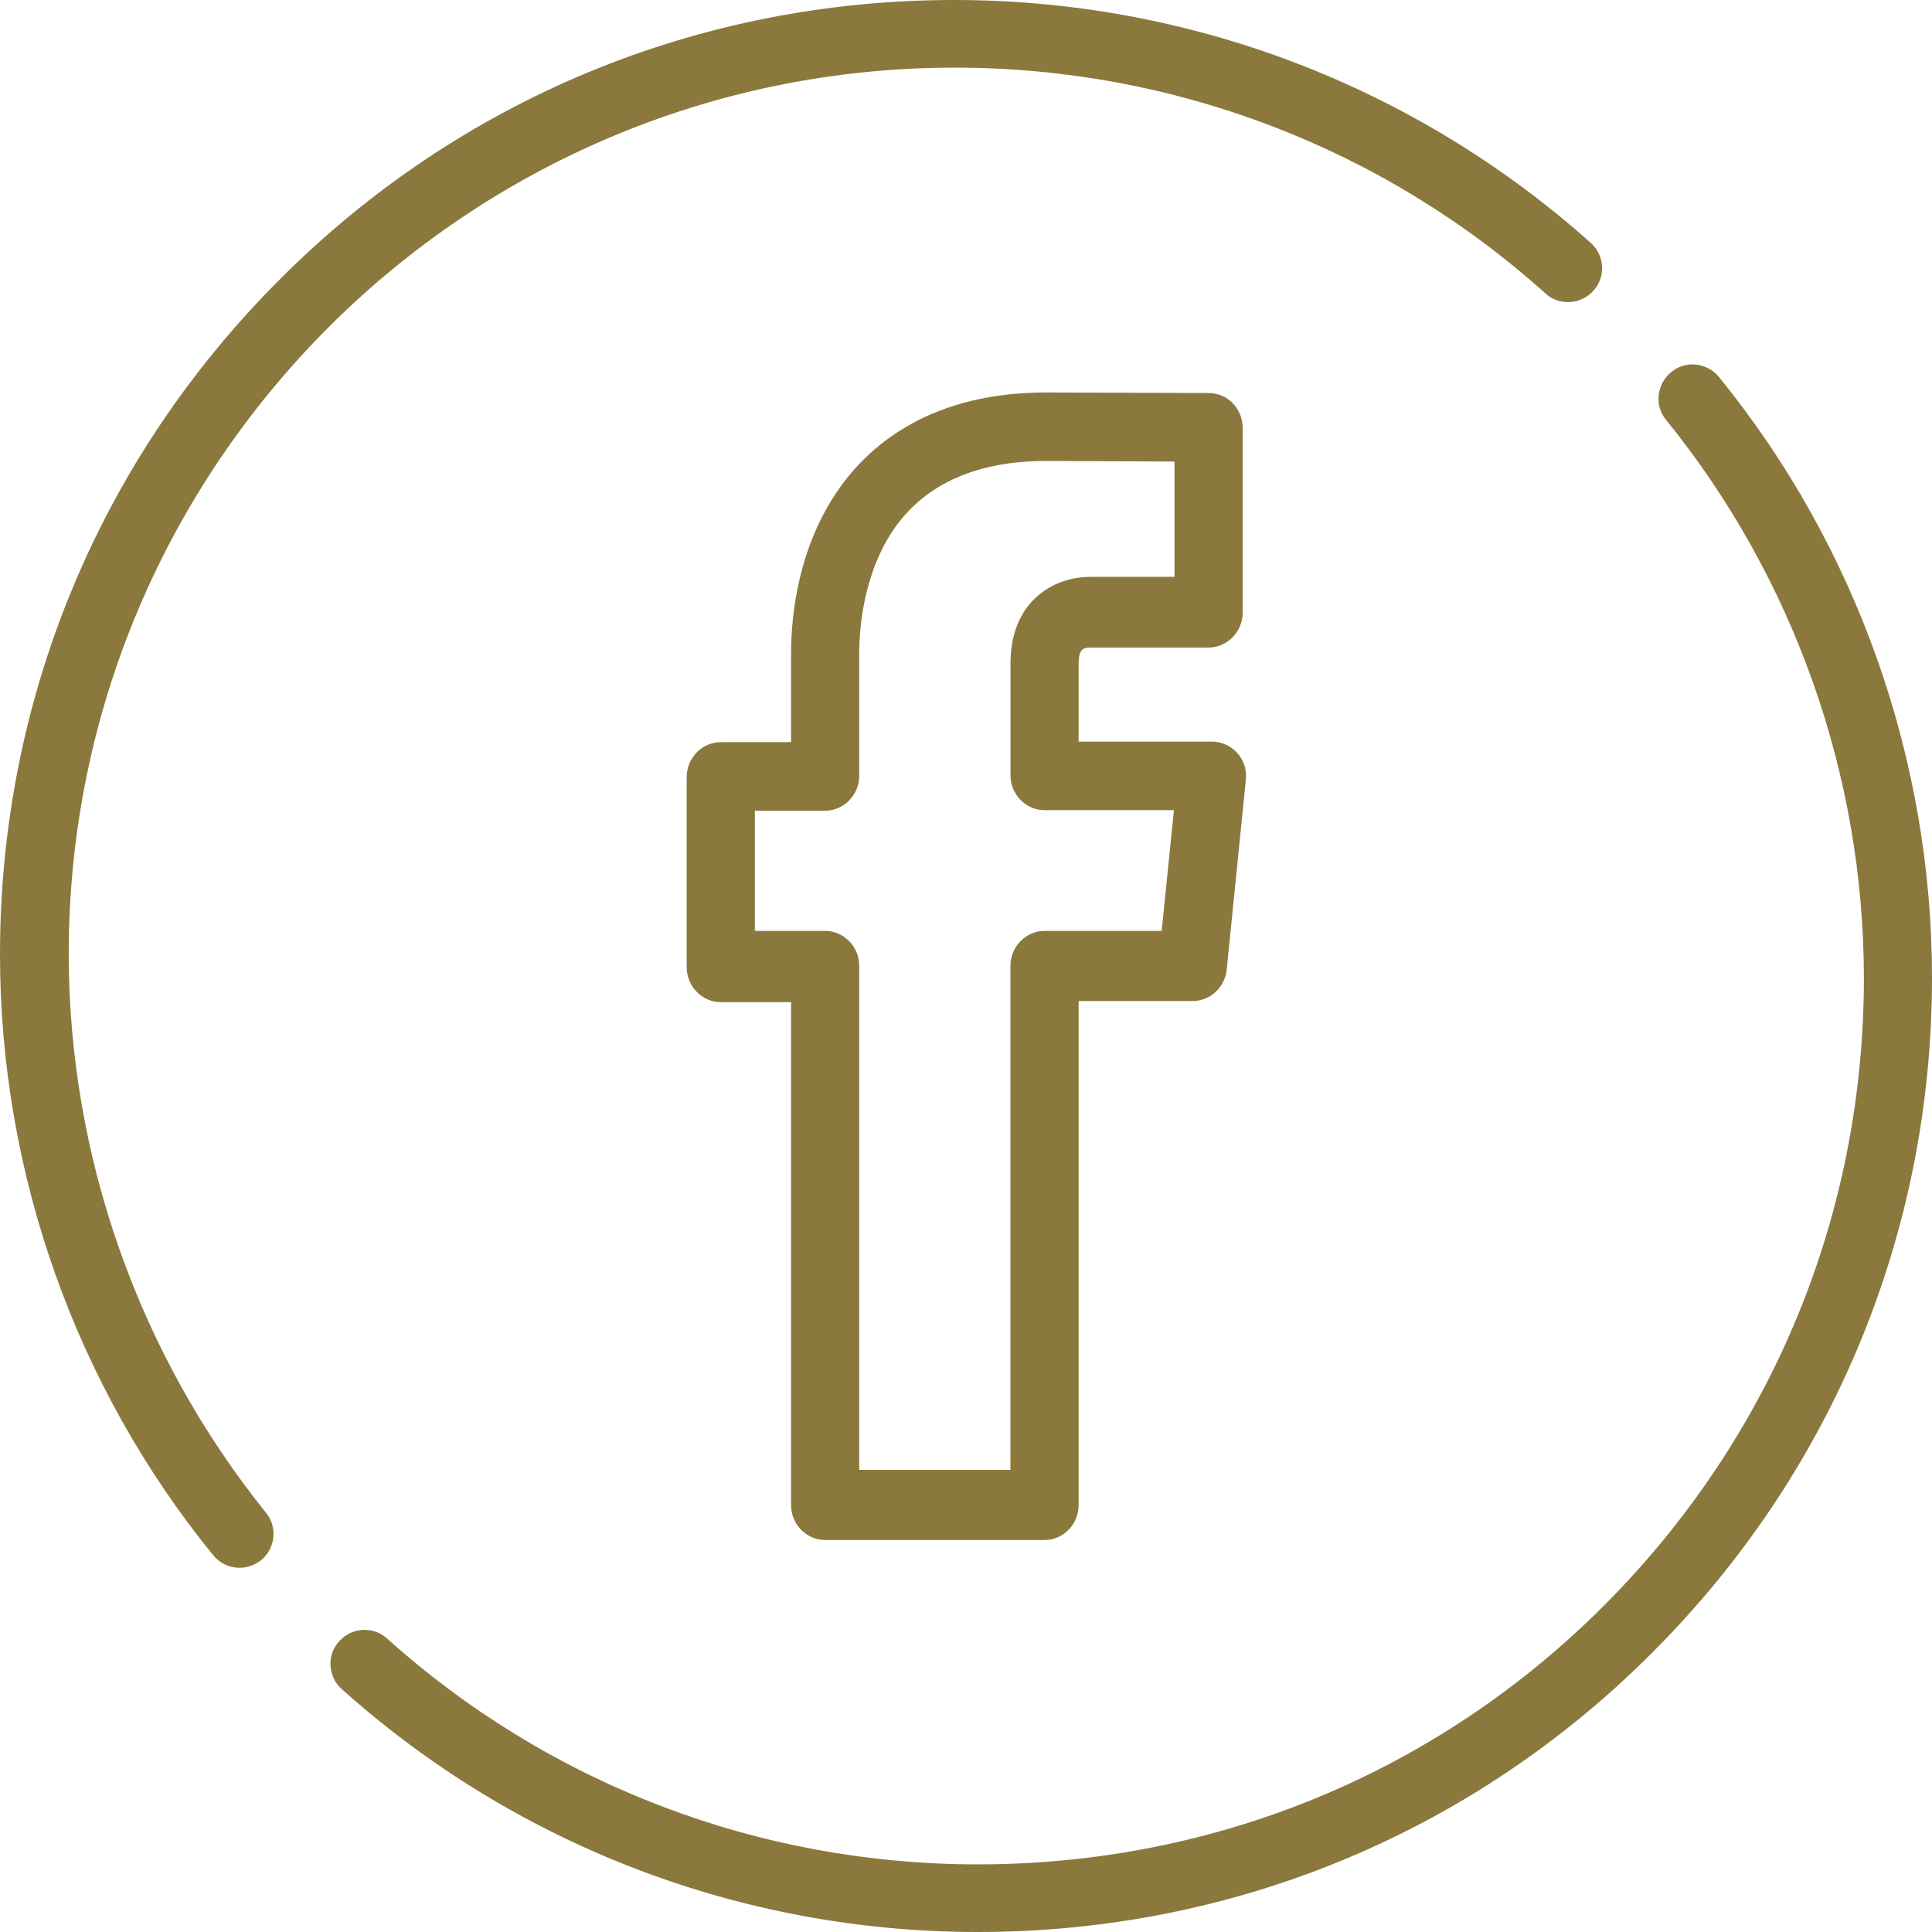
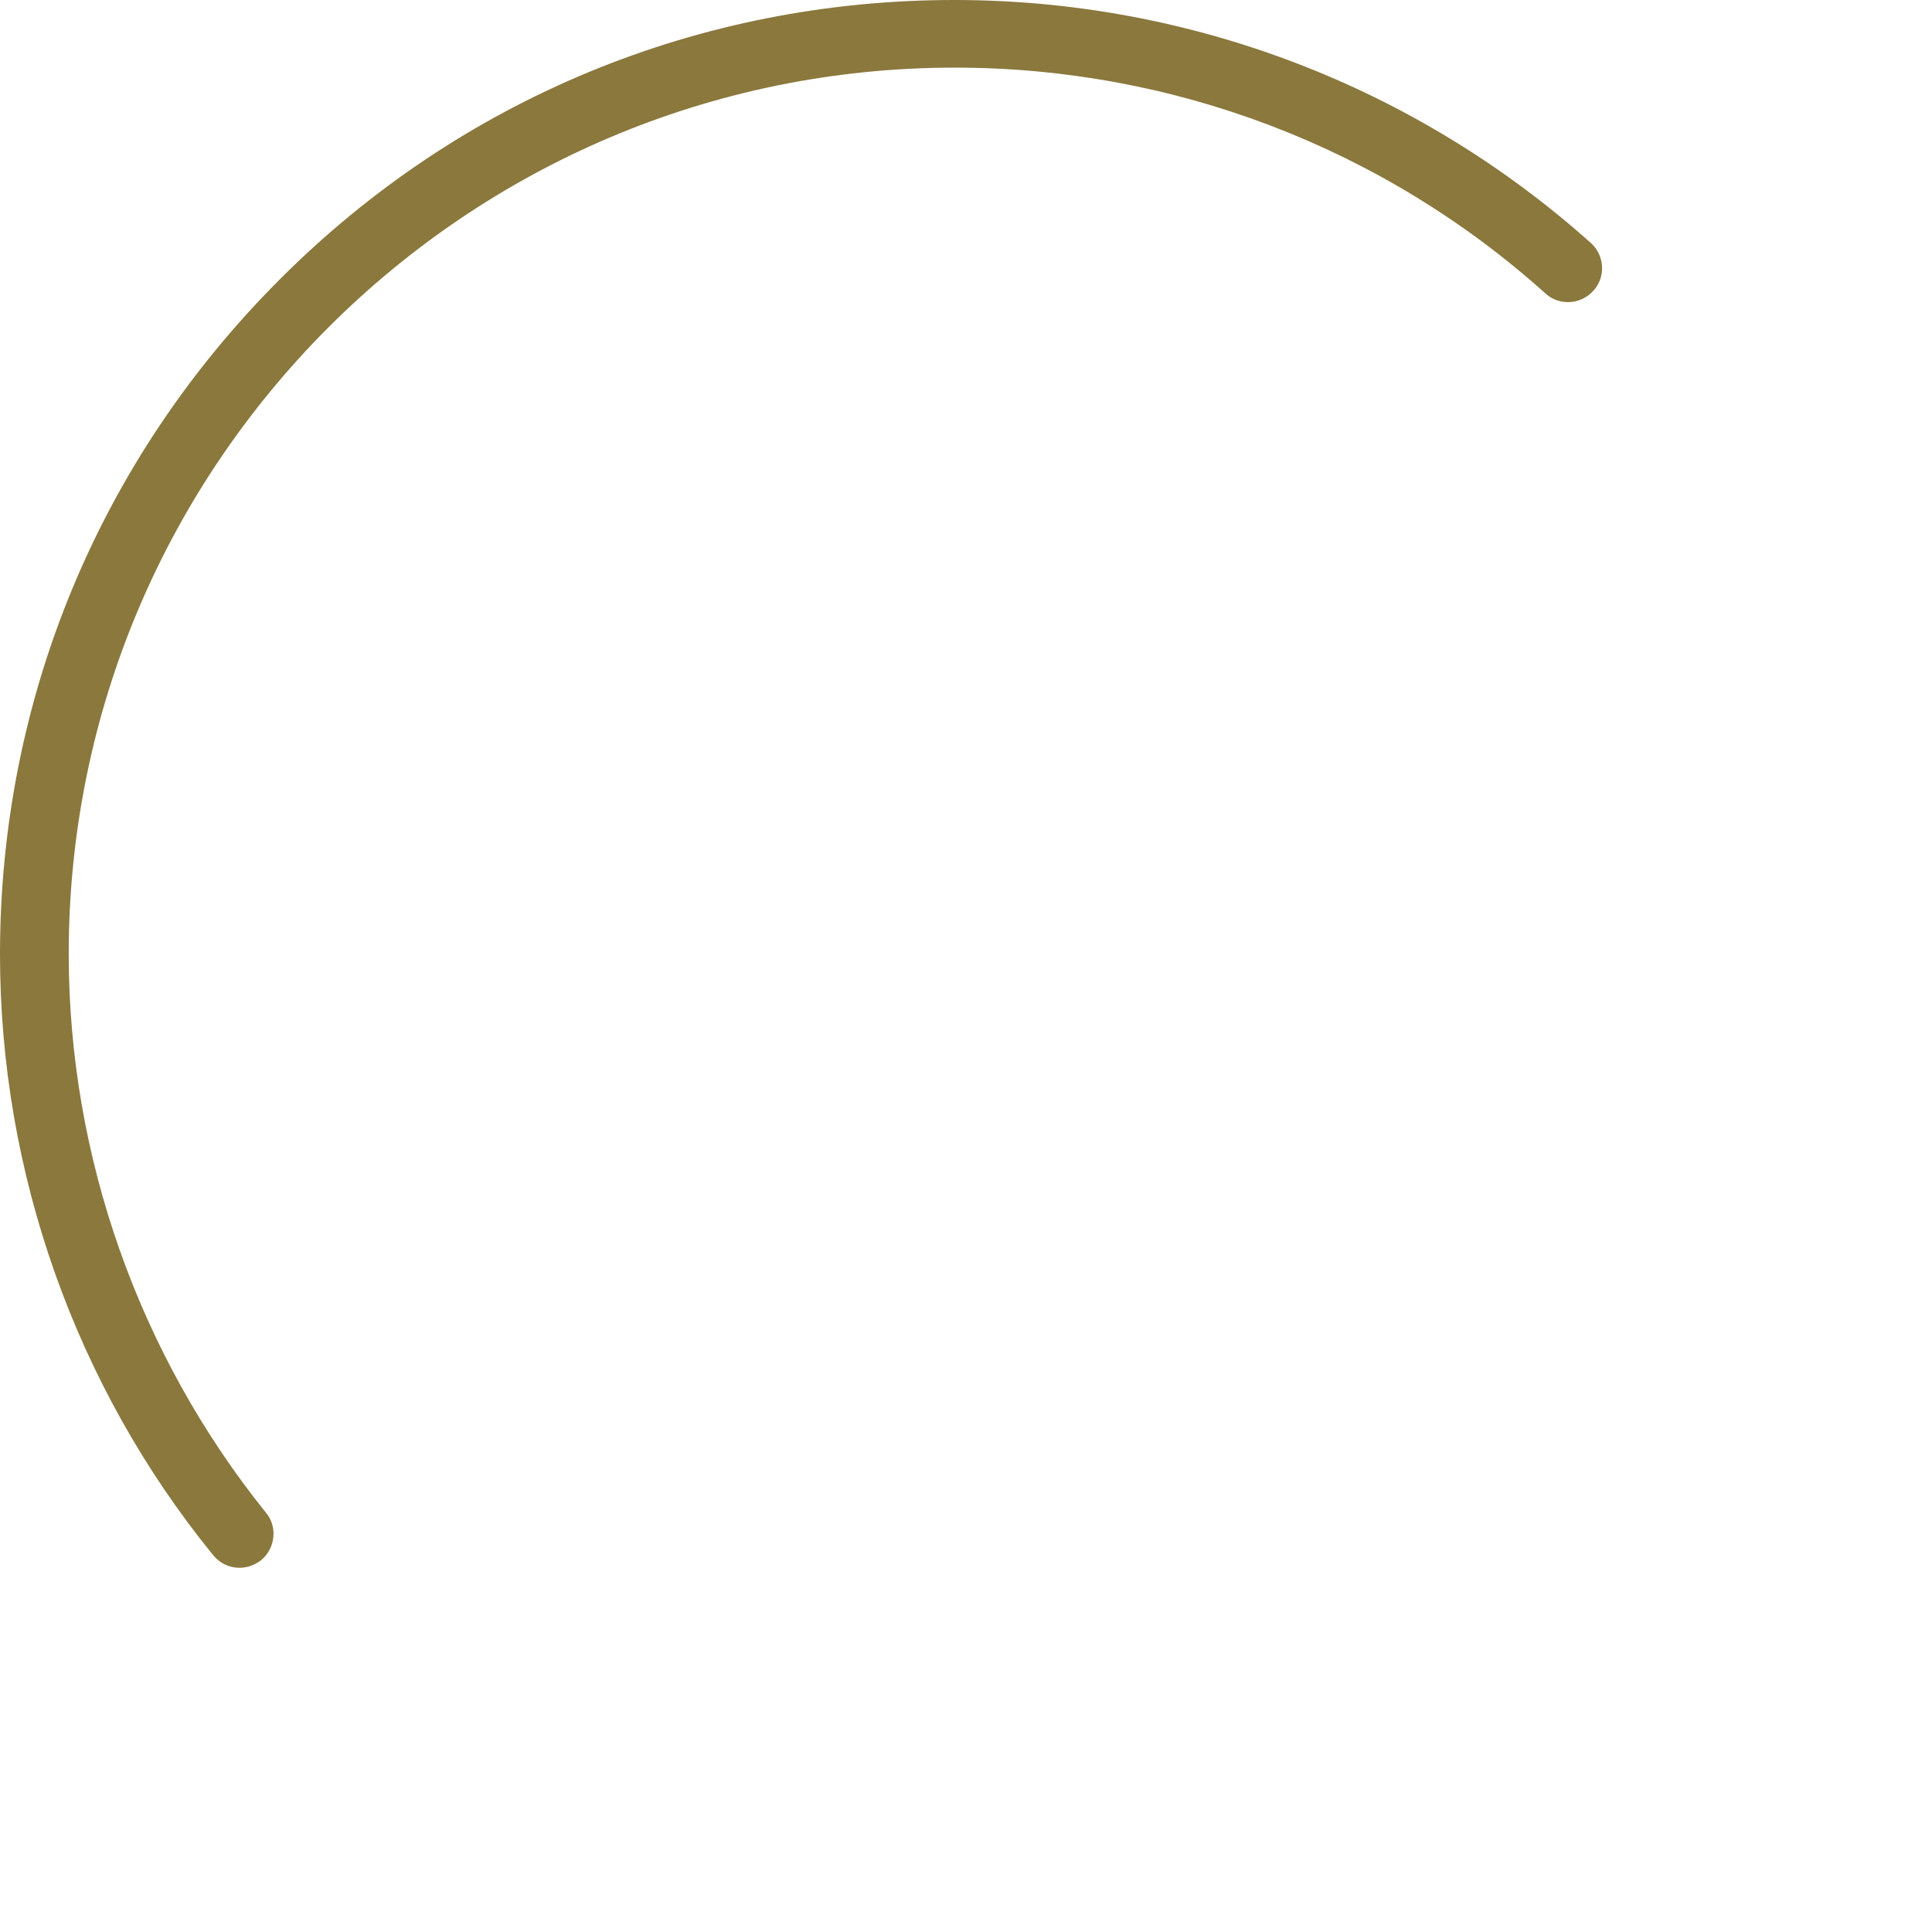
<svg xmlns="http://www.w3.org/2000/svg" width="35" height="35" viewBox="0 0 35 35" fill="none">
-   <path fill-rule="evenodd" clip-rule="evenodd" d="M14.948 27.899H18.923C19.261 27.899 19.54 27.614 19.54 27.269V18.135H21.605C21.923 18.135 22.184 17.889 22.222 17.574L22.57 14.125C22.589 13.948 22.531 13.771 22.415 13.642C22.3 13.514 22.136 13.435 21.952 13.435H19.54V12.036C19.54 11.751 19.627 11.731 19.762 11.731H21.894C22.232 11.731 22.512 11.445 22.512 11.1V7.75C22.512 7.406 22.242 7.12 21.894 7.12L18.952 7.11C16.887 7.11 15.788 8.036 15.228 8.815C14.447 9.898 14.331 11.179 14.331 11.839V13.445H13.057C12.72 13.445 12.44 13.731 12.44 14.076V17.524C12.44 17.869 12.72 18.155 13.057 18.155H14.331V27.269C14.331 27.614 14.611 27.899 14.948 27.899L14.948 27.899ZM13.675 16.874V14.687H14.948C15.286 14.687 15.566 14.401 15.566 14.056V11.82C15.566 11.416 15.633 10.371 16.222 9.544C16.791 8.755 17.707 8.351 18.952 8.351L21.277 8.361V10.45H19.762C19.039 10.45 18.306 10.933 18.306 12.017V14.046C18.306 14.391 18.585 14.677 18.923 14.677H21.267L21.045 16.864H18.923C18.585 16.864 18.305 17.15 18.305 17.495V26.628H15.566V17.495C15.566 17.15 15.286 16.864 14.948 16.864H13.675L13.675 16.874Z" fill="#8A783D" />
-   <path fill-rule="evenodd" clip-rule="evenodd" d="M31.141 6.83C30.929 6.569 30.534 6.521 30.273 6.743C30.013 6.955 29.964 7.351 30.186 7.611C32.492 10.457 33.766 14.046 33.766 17.722C33.766 22.015 32.096 26.038 29.067 29.077C26.038 32.116 22.005 33.775 17.712 33.775C13.757 33.775 9.956 32.328 7.013 29.684C6.762 29.453 6.367 29.482 6.145 29.733C5.913 29.984 5.942 30.379 6.193 30.601C9.358 33.437 13.448 35 17.712 35C22.333 35 26.675 33.206 29.936 29.935C33.196 26.674 35 22.333 35 17.712C35 13.757 33.63 9.888 31.141 6.83V6.83Z" fill="#8A783D" />
  <path fill-rule="evenodd" clip-rule="evenodd" d="M1.245 17.279C1.245 8.422 8.441 1.225 17.298 1.225C21.253 1.225 25.054 2.672 27.997 5.316C28.248 5.547 28.643 5.518 28.865 5.267C29.097 5.017 29.068 4.621 28.817 4.399C25.643 1.563 21.552 0 17.288 0C12.667 0 8.326 1.794 5.065 5.065C1.804 8.326 0 12.667 0 17.288C0 21.244 1.37 25.112 3.859 28.17C3.984 28.325 4.158 28.402 4.341 28.402C4.476 28.402 4.611 28.354 4.727 28.267C4.988 28.055 5.036 27.659 4.814 27.399C2.518 24.543 1.245 20.954 1.245 17.279H1.245Z" fill="#8A783D" />
</svg>